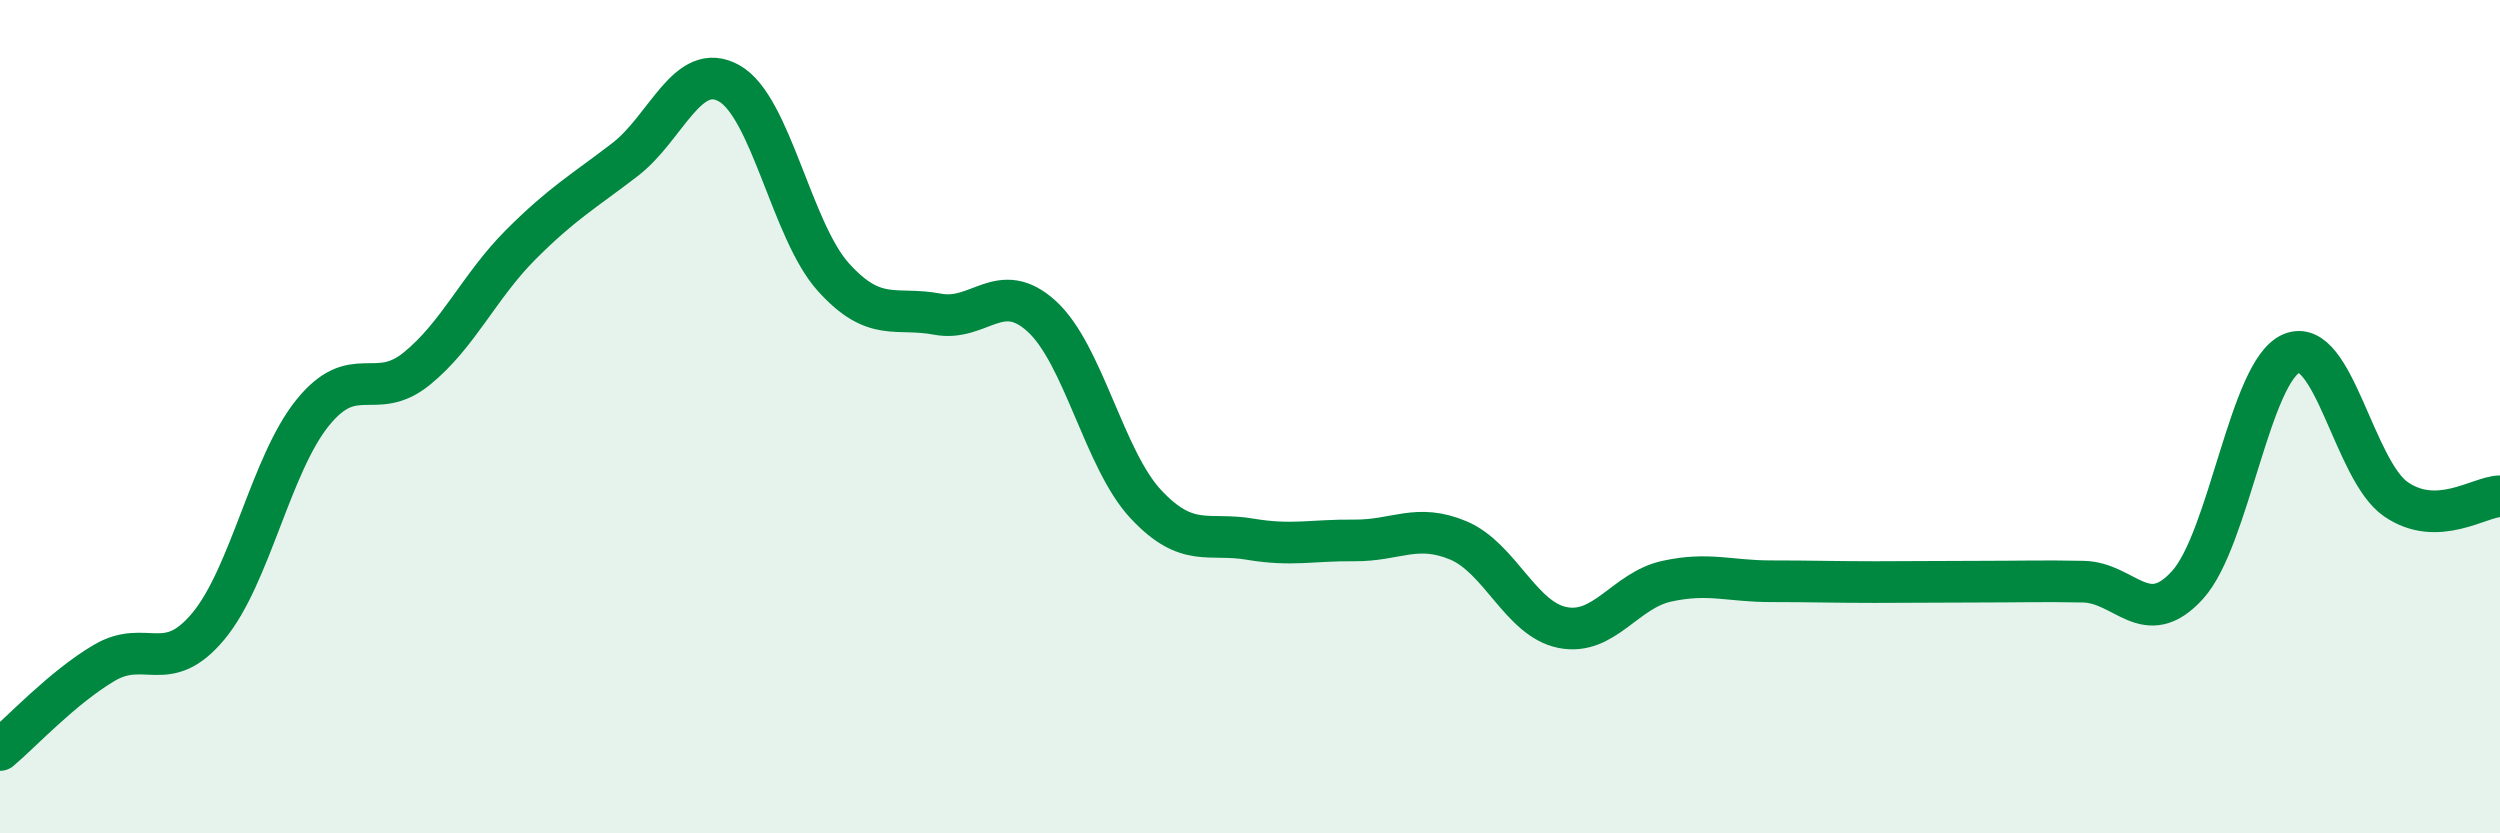
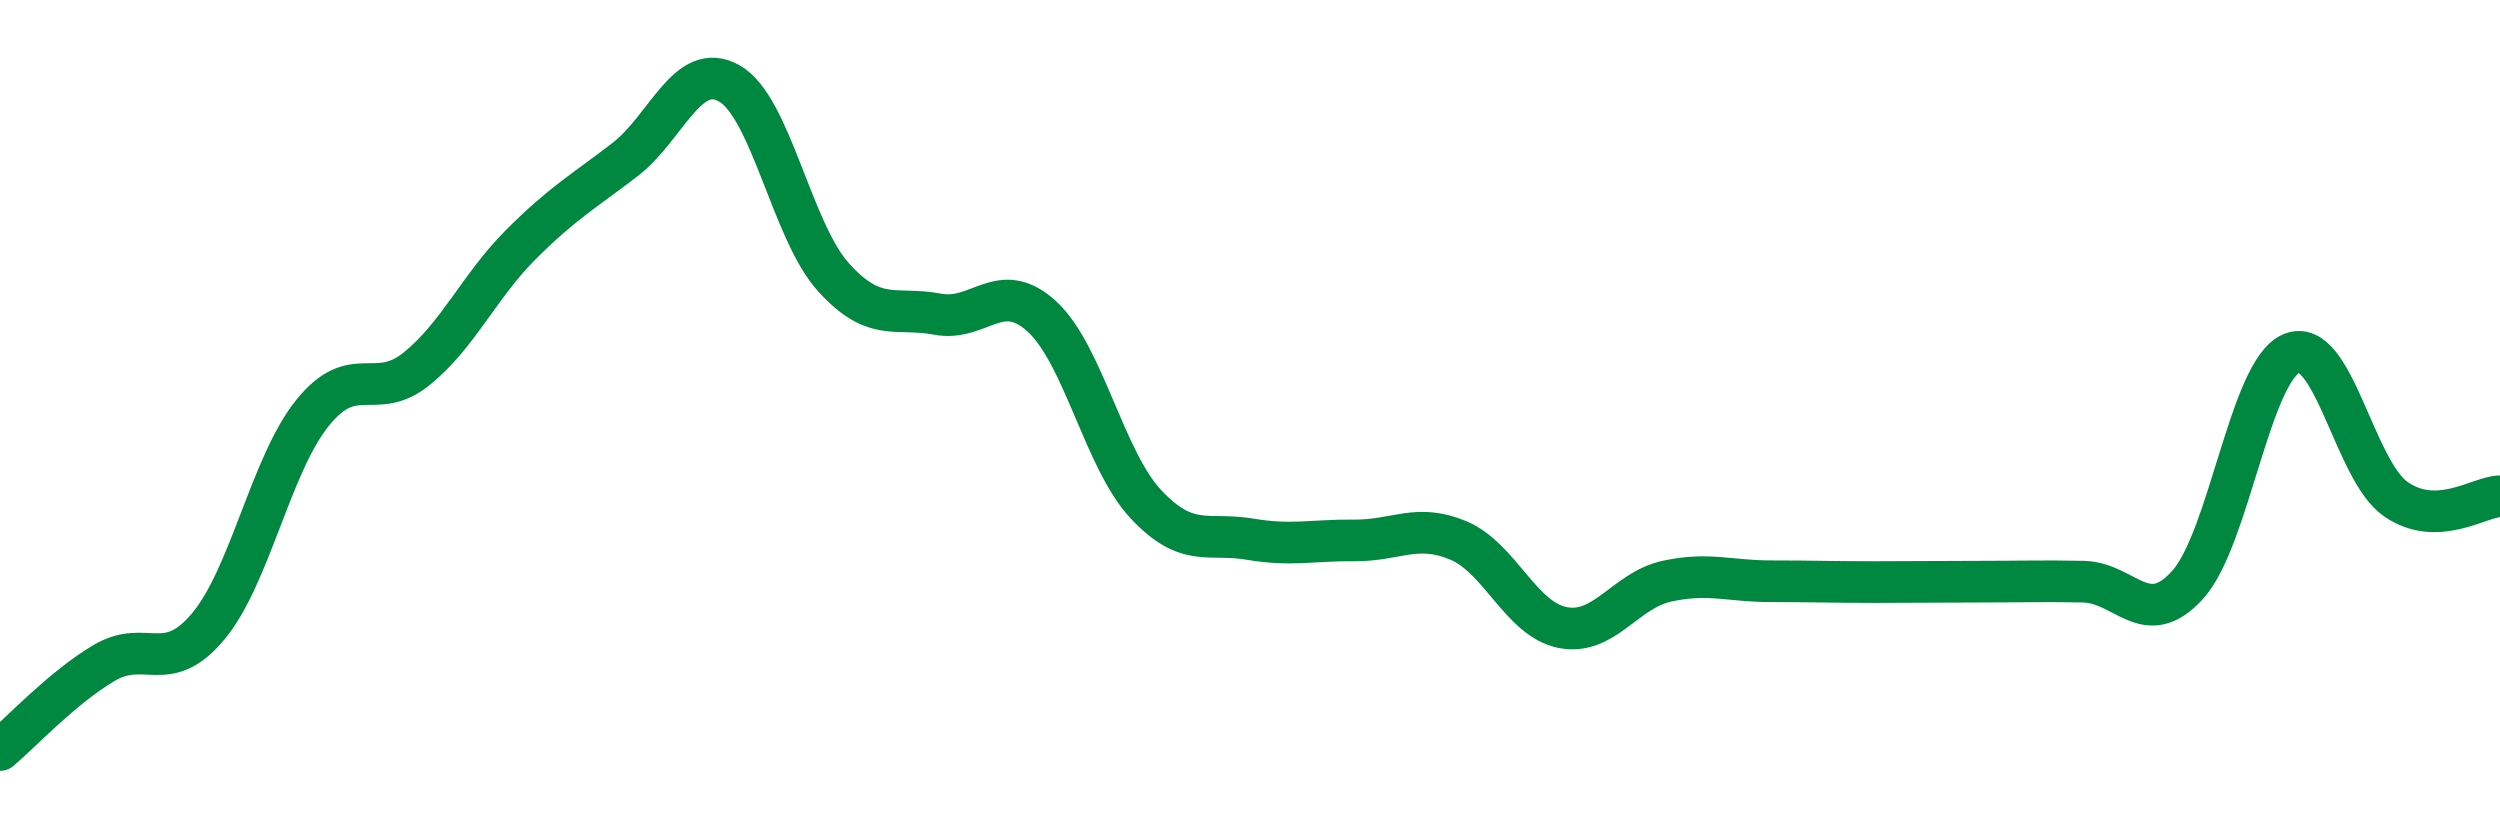
<svg xmlns="http://www.w3.org/2000/svg" width="60" height="20" viewBox="0 0 60 20">
-   <path d="M 0,18 C 0.5,17.58 1.5,16.5 2.5,15.91 C 3.5,15.32 4,16.23 5,15.03 C 6,13.83 6.5,11.15 7.5,9.91 C 8.5,8.67 9,9.66 10,8.85 C 11,8.04 11.5,6.87 12.5,5.87 C 13.5,4.87 14,4.6 15,3.83 C 16,3.06 16.5,1.44 17.5,2 C 18.5,2.56 19,5.54 20,6.65 C 21,7.76 21.5,7.35 22.5,7.54 C 23.5,7.73 24,6.68 25,7.59 C 26,8.5 26.5,11.03 27.5,12.1 C 28.5,13.17 29,12.77 30,12.94 C 31,13.11 31.5,12.96 32.5,12.97 C 33.5,12.98 34,12.55 35,12.97 C 36,13.39 36.5,14.86 37.5,15.06 C 38.5,15.26 39,14.17 40,13.95 C 41,13.73 41.5,13.95 42.5,13.95 C 43.5,13.95 44,13.97 45,13.97 C 46,13.97 46.5,13.96 47.5,13.96 C 48.5,13.96 49,13.94 50,13.96 C 51,13.98 51.5,15.14 52.5,14.04 C 53.5,12.94 54,8.89 55,8.48 C 56,8.07 56.5,11.29 57.5,11.98 C 58.5,12.67 59.5,11.92 60,11.91L60 20L0 20Z" fill="#008740" opacity="0.1" stroke-linecap="round" stroke-linejoin="round" />
  <path d="M 0,18 C 0.5,17.58 1.5,16.5 2.5,15.91 C 3.5,15.32 4,16.23 5,15.03 C 6,13.83 6.5,11.15 7.5,9.91 C 8.5,8.67 9,9.66 10,8.85 C 11,8.04 11.5,6.87 12.5,5.87 C 13.5,4.87 14,4.6 15,3.83 C 16,3.06 16.5,1.44 17.5,2 C 18.5,2.56 19,5.54 20,6.65 C 21,7.76 21.5,7.35 22.5,7.54 C 23.5,7.73 24,6.68 25,7.59 C 26,8.5 26.5,11.03 27.5,12.1 C 28.5,13.17 29,12.77 30,12.94 C 31,13.11 31.5,12.96 32.5,12.97 C 33.5,12.98 34,12.55 35,12.97 C 36,13.39 36.5,14.86 37.5,15.06 C 38.5,15.26 39,14.17 40,13.95 C 41,13.73 41.5,13.95 42.5,13.95 C 43.5,13.95 44,13.97 45,13.97 C 46,13.97 46.5,13.96 47.5,13.96 C 48.5,13.96 49,13.94 50,13.96 C 51,13.98 51.5,15.14 52.5,14.04 C 53.5,12.94 54,8.89 55,8.48 C 56,8.07 56.5,11.29 57.5,11.98 C 58.5,12.67 59.5,11.92 60,11.91" stroke="#008740" stroke-width="1" fill="none" stroke-linecap="round" stroke-linejoin="round" />
</svg>